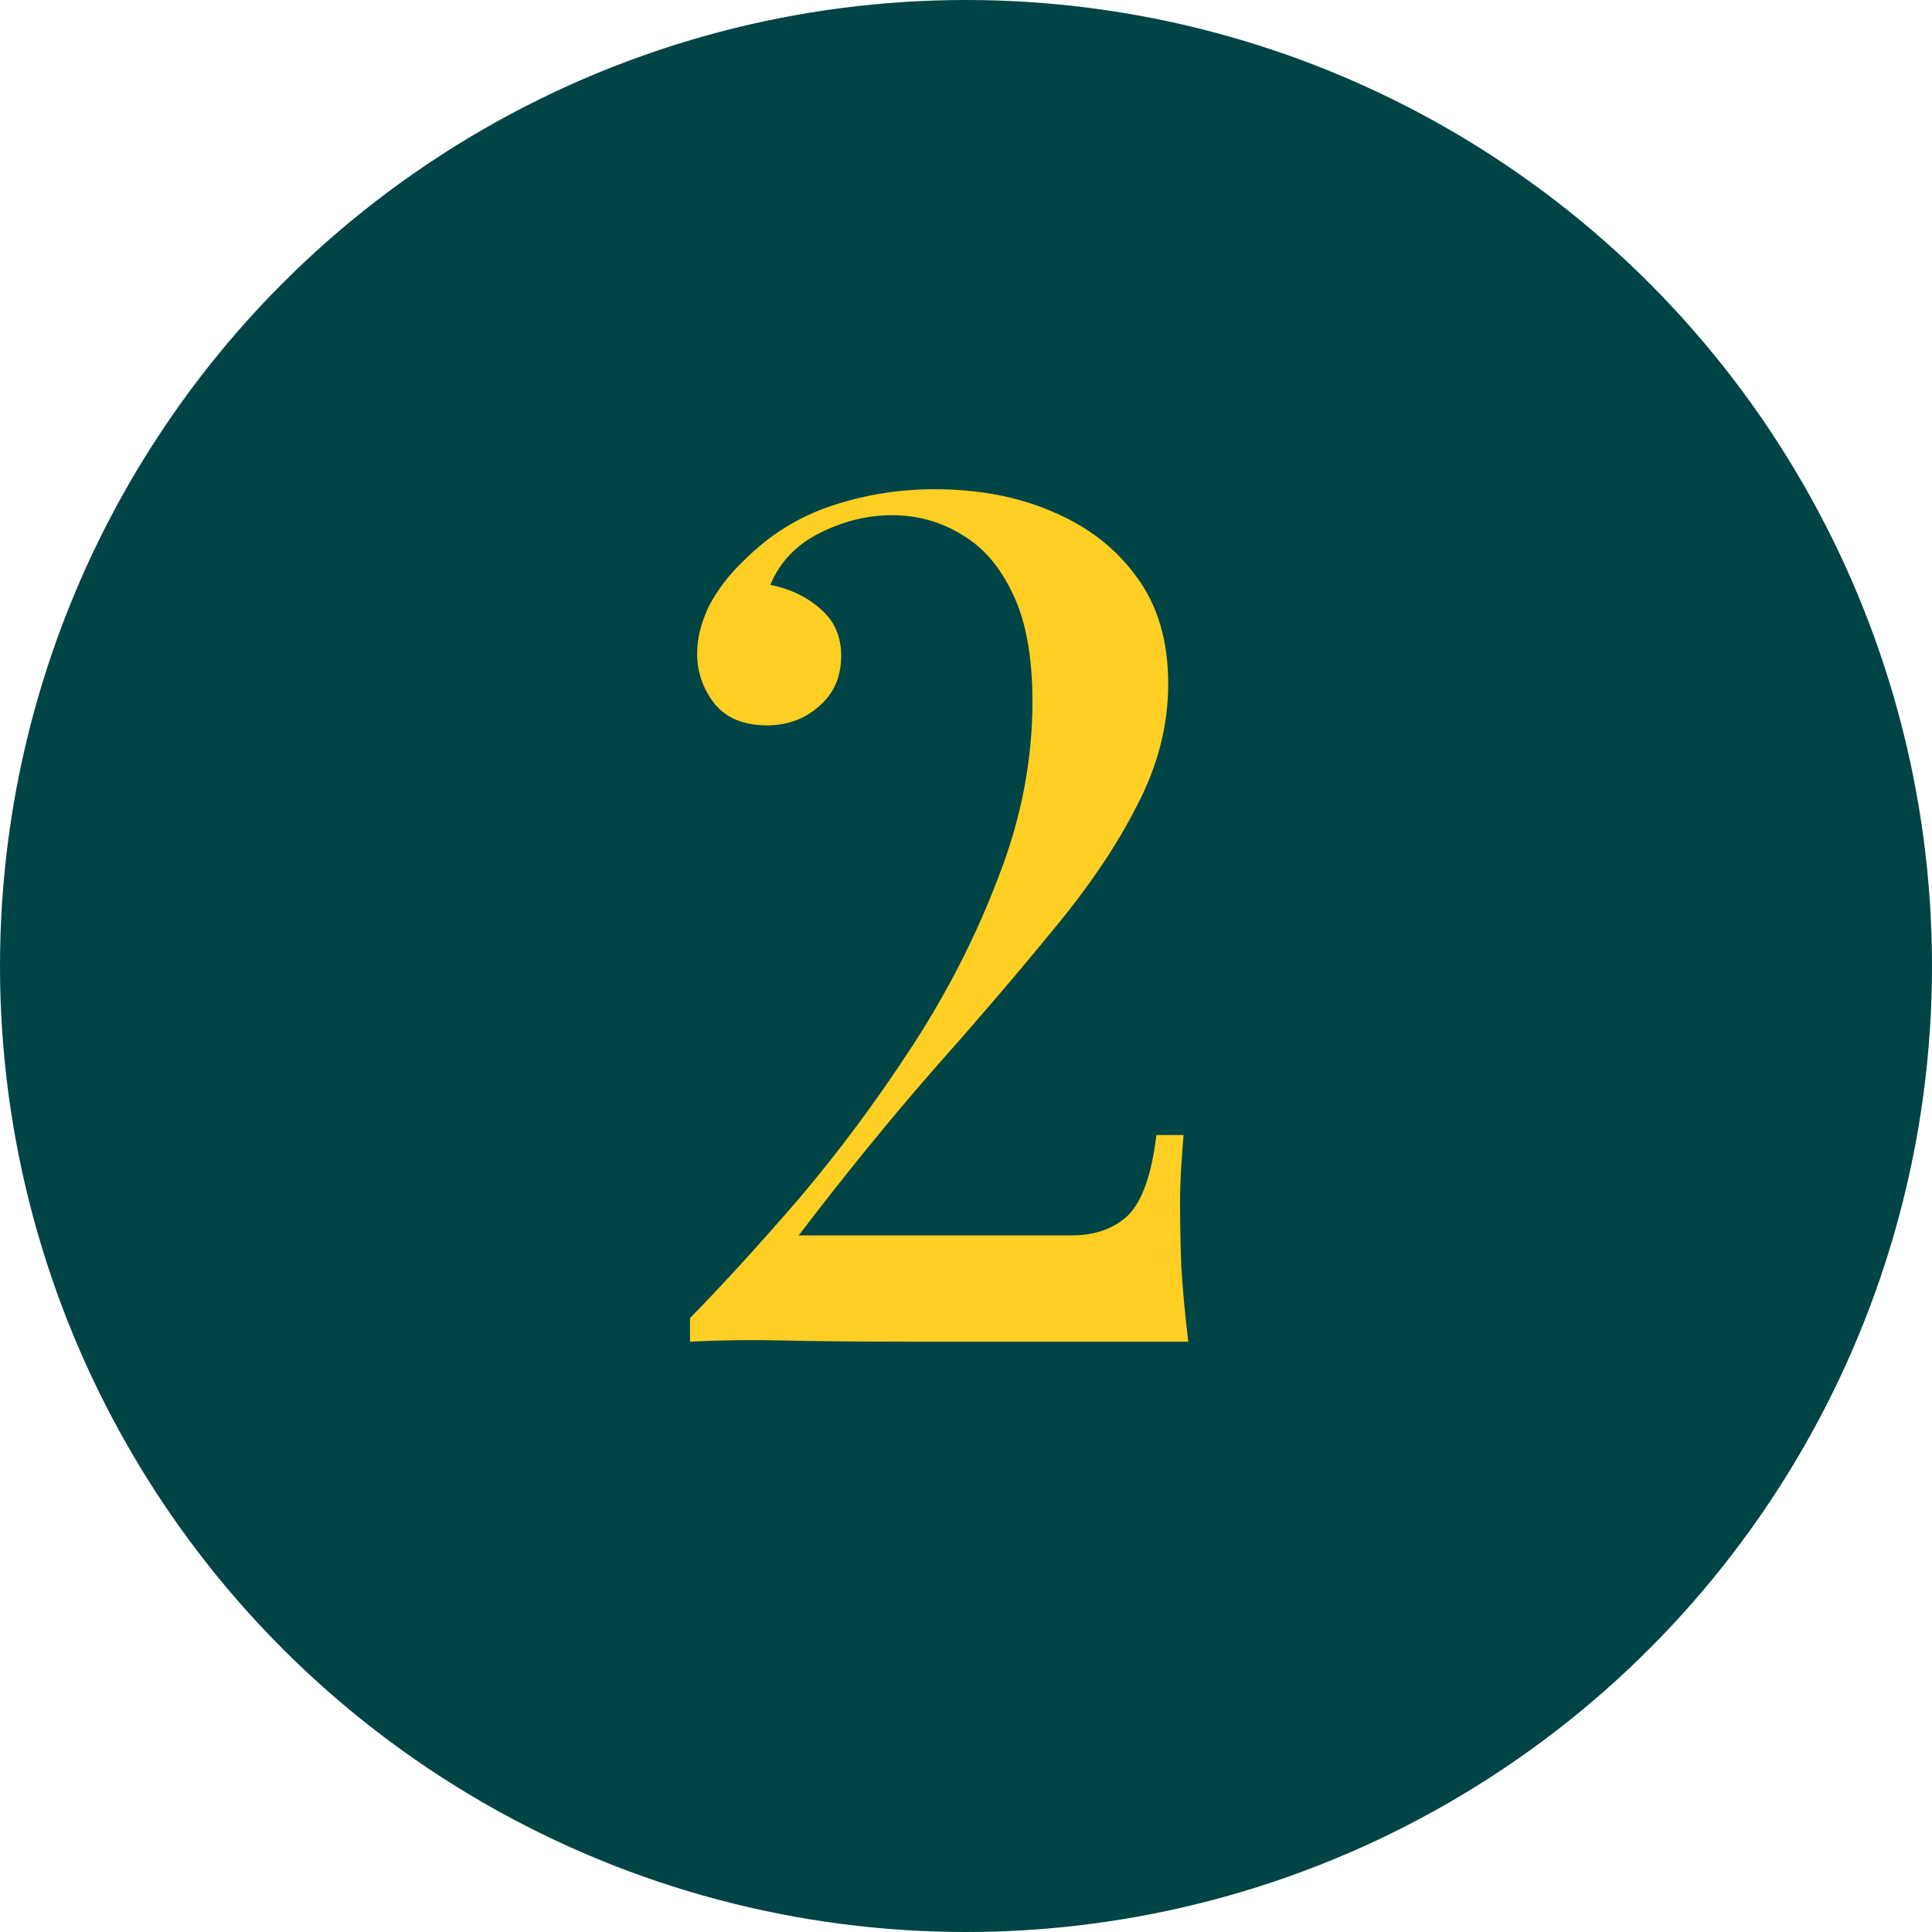
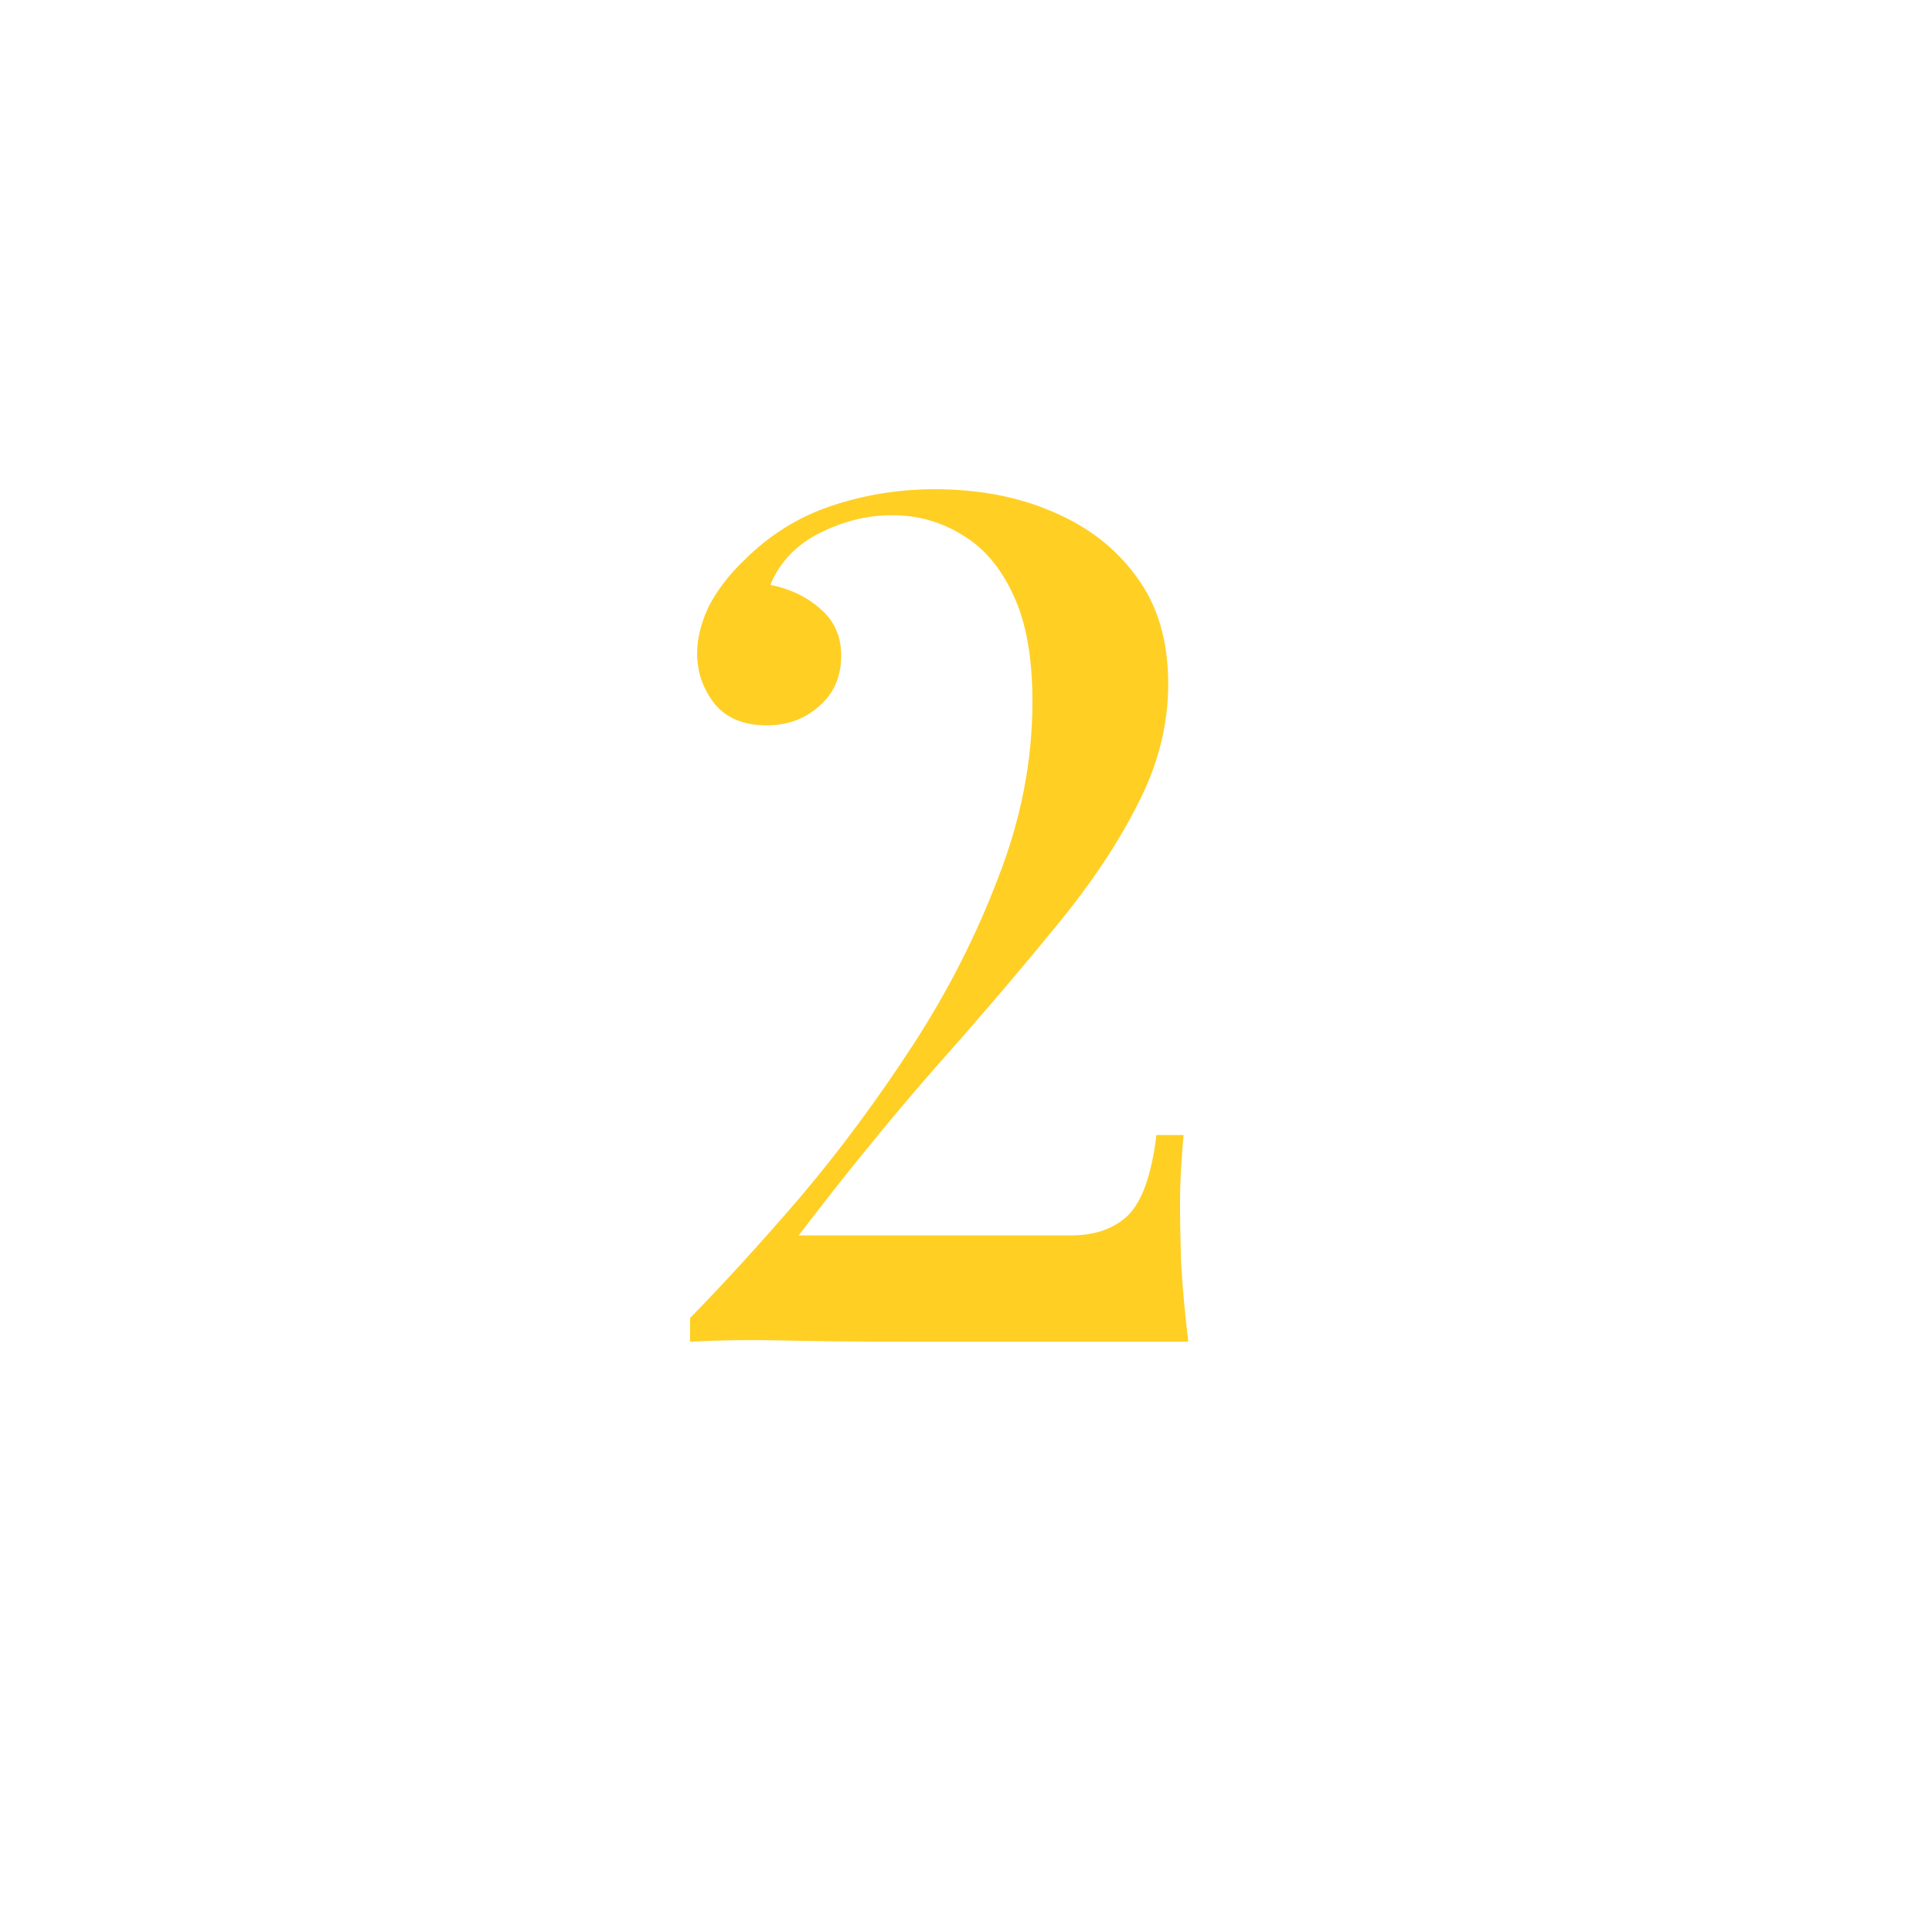
<svg xmlns="http://www.w3.org/2000/svg" width="36" height="36" viewBox="0 0 36 36" fill="none">
-   <circle cx="18" cy="18" r="18" fill="#004445" />
  <path d="M17.412 9.116C18.233 9.116 18.967 9.255 19.612 9.534C20.272 9.813 20.793 10.216 21.174 10.744C21.57 11.272 21.768 11.939 21.768 12.746C21.768 13.523 21.57 14.286 21.174 15.034C20.793 15.782 20.265 16.559 19.59 17.366C18.93 18.173 18.189 19.038 17.368 19.962C16.561 20.886 15.733 21.905 14.882 23.02H19.964C20.404 23.02 20.756 22.895 21.02 22.646C21.284 22.382 21.46 21.883 21.548 21.15H22.054C22.039 21.311 22.025 21.509 22.01 21.744C21.995 21.979 21.988 22.199 21.988 22.404C21.988 22.712 21.995 23.101 22.01 23.57C22.039 24.039 22.083 24.516 22.142 25H16.972C16.004 25 15.219 24.993 14.618 24.978C14.017 24.963 13.43 24.971 12.858 25V24.56C13.489 23.915 14.171 23.167 14.904 22.316C15.637 21.451 16.334 20.512 16.994 19.5C17.654 18.488 18.189 17.439 18.6 16.354C19.025 15.269 19.238 14.176 19.238 13.076C19.238 12.255 19.121 11.595 18.886 11.096C18.651 10.583 18.336 10.209 17.94 9.974C17.544 9.725 17.104 9.6 16.62 9.6C16.165 9.6 15.718 9.71 15.278 9.93C14.838 10.15 14.53 10.473 14.354 10.898C14.721 10.971 15.029 11.118 15.278 11.338C15.542 11.558 15.674 11.851 15.674 12.218C15.674 12.614 15.535 12.929 15.256 13.164C14.992 13.399 14.669 13.516 14.288 13.516C13.863 13.516 13.54 13.384 13.32 13.12C13.1 12.841 12.99 12.526 12.99 12.174C12.99 11.895 13.063 11.602 13.21 11.294C13.371 10.986 13.591 10.7 13.87 10.436C14.339 9.967 14.882 9.629 15.498 9.424C16.114 9.219 16.752 9.116 17.412 9.116Z" fill="#FFCF24" />
</svg>